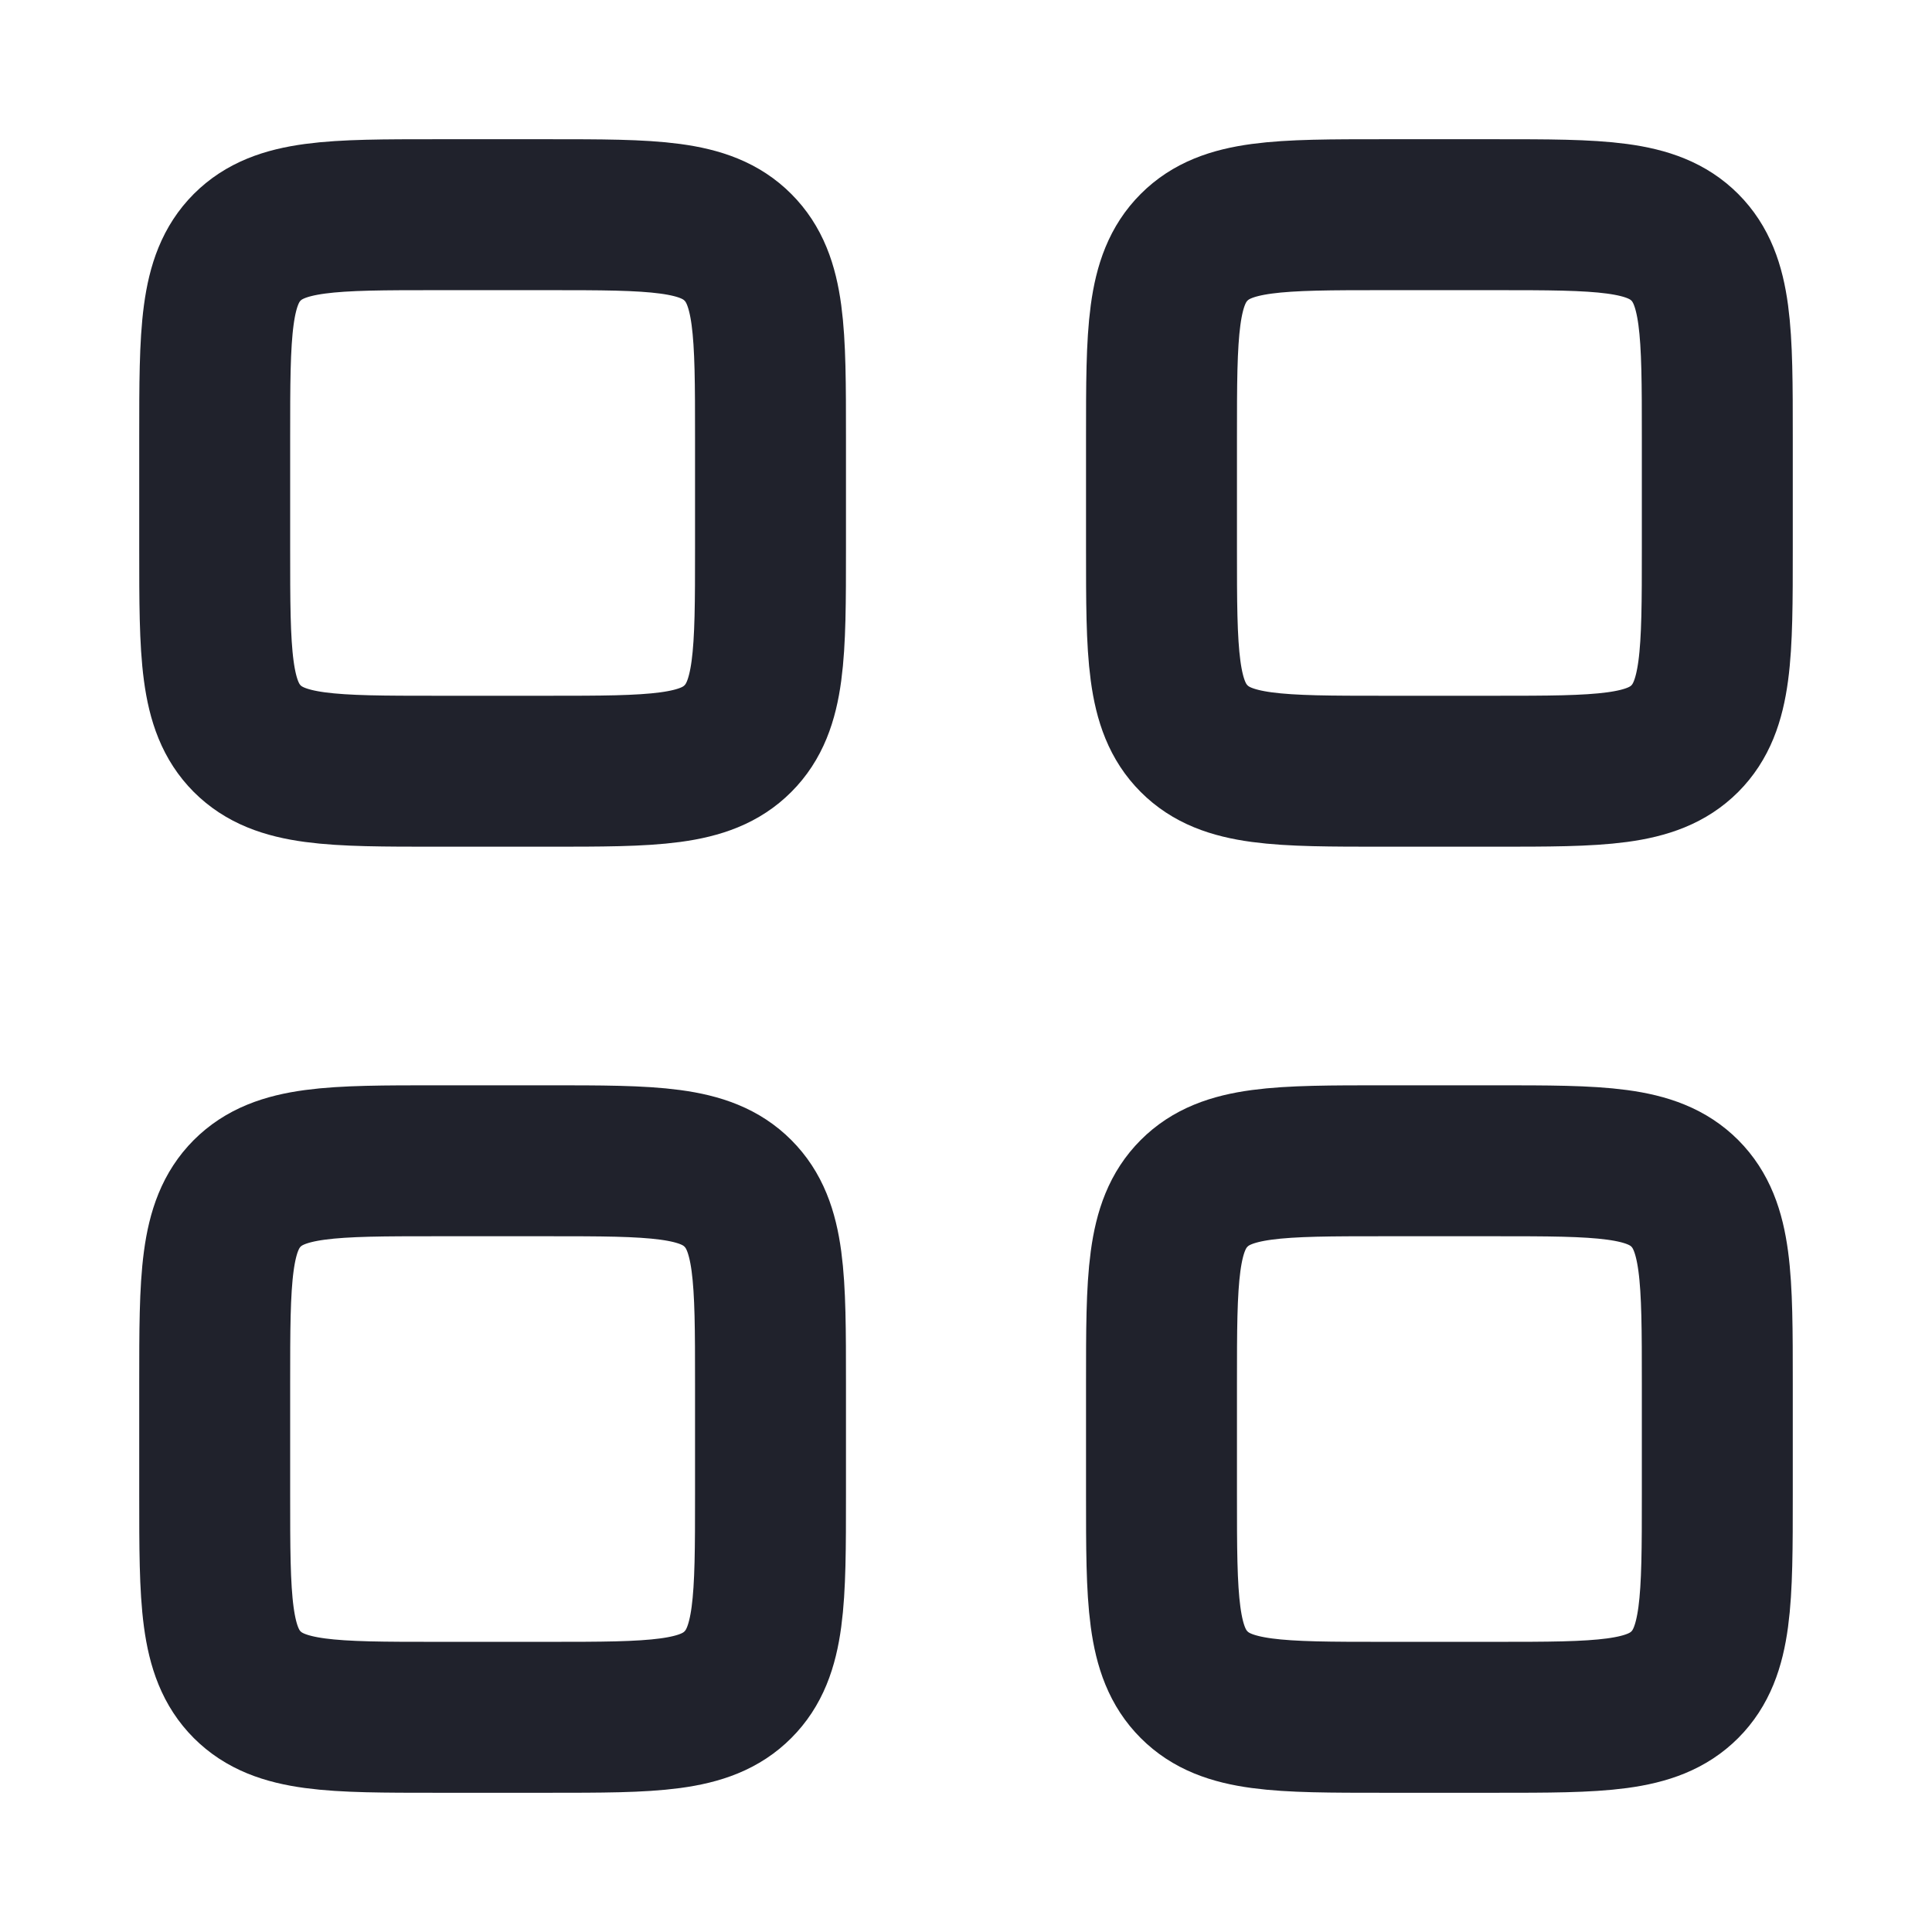
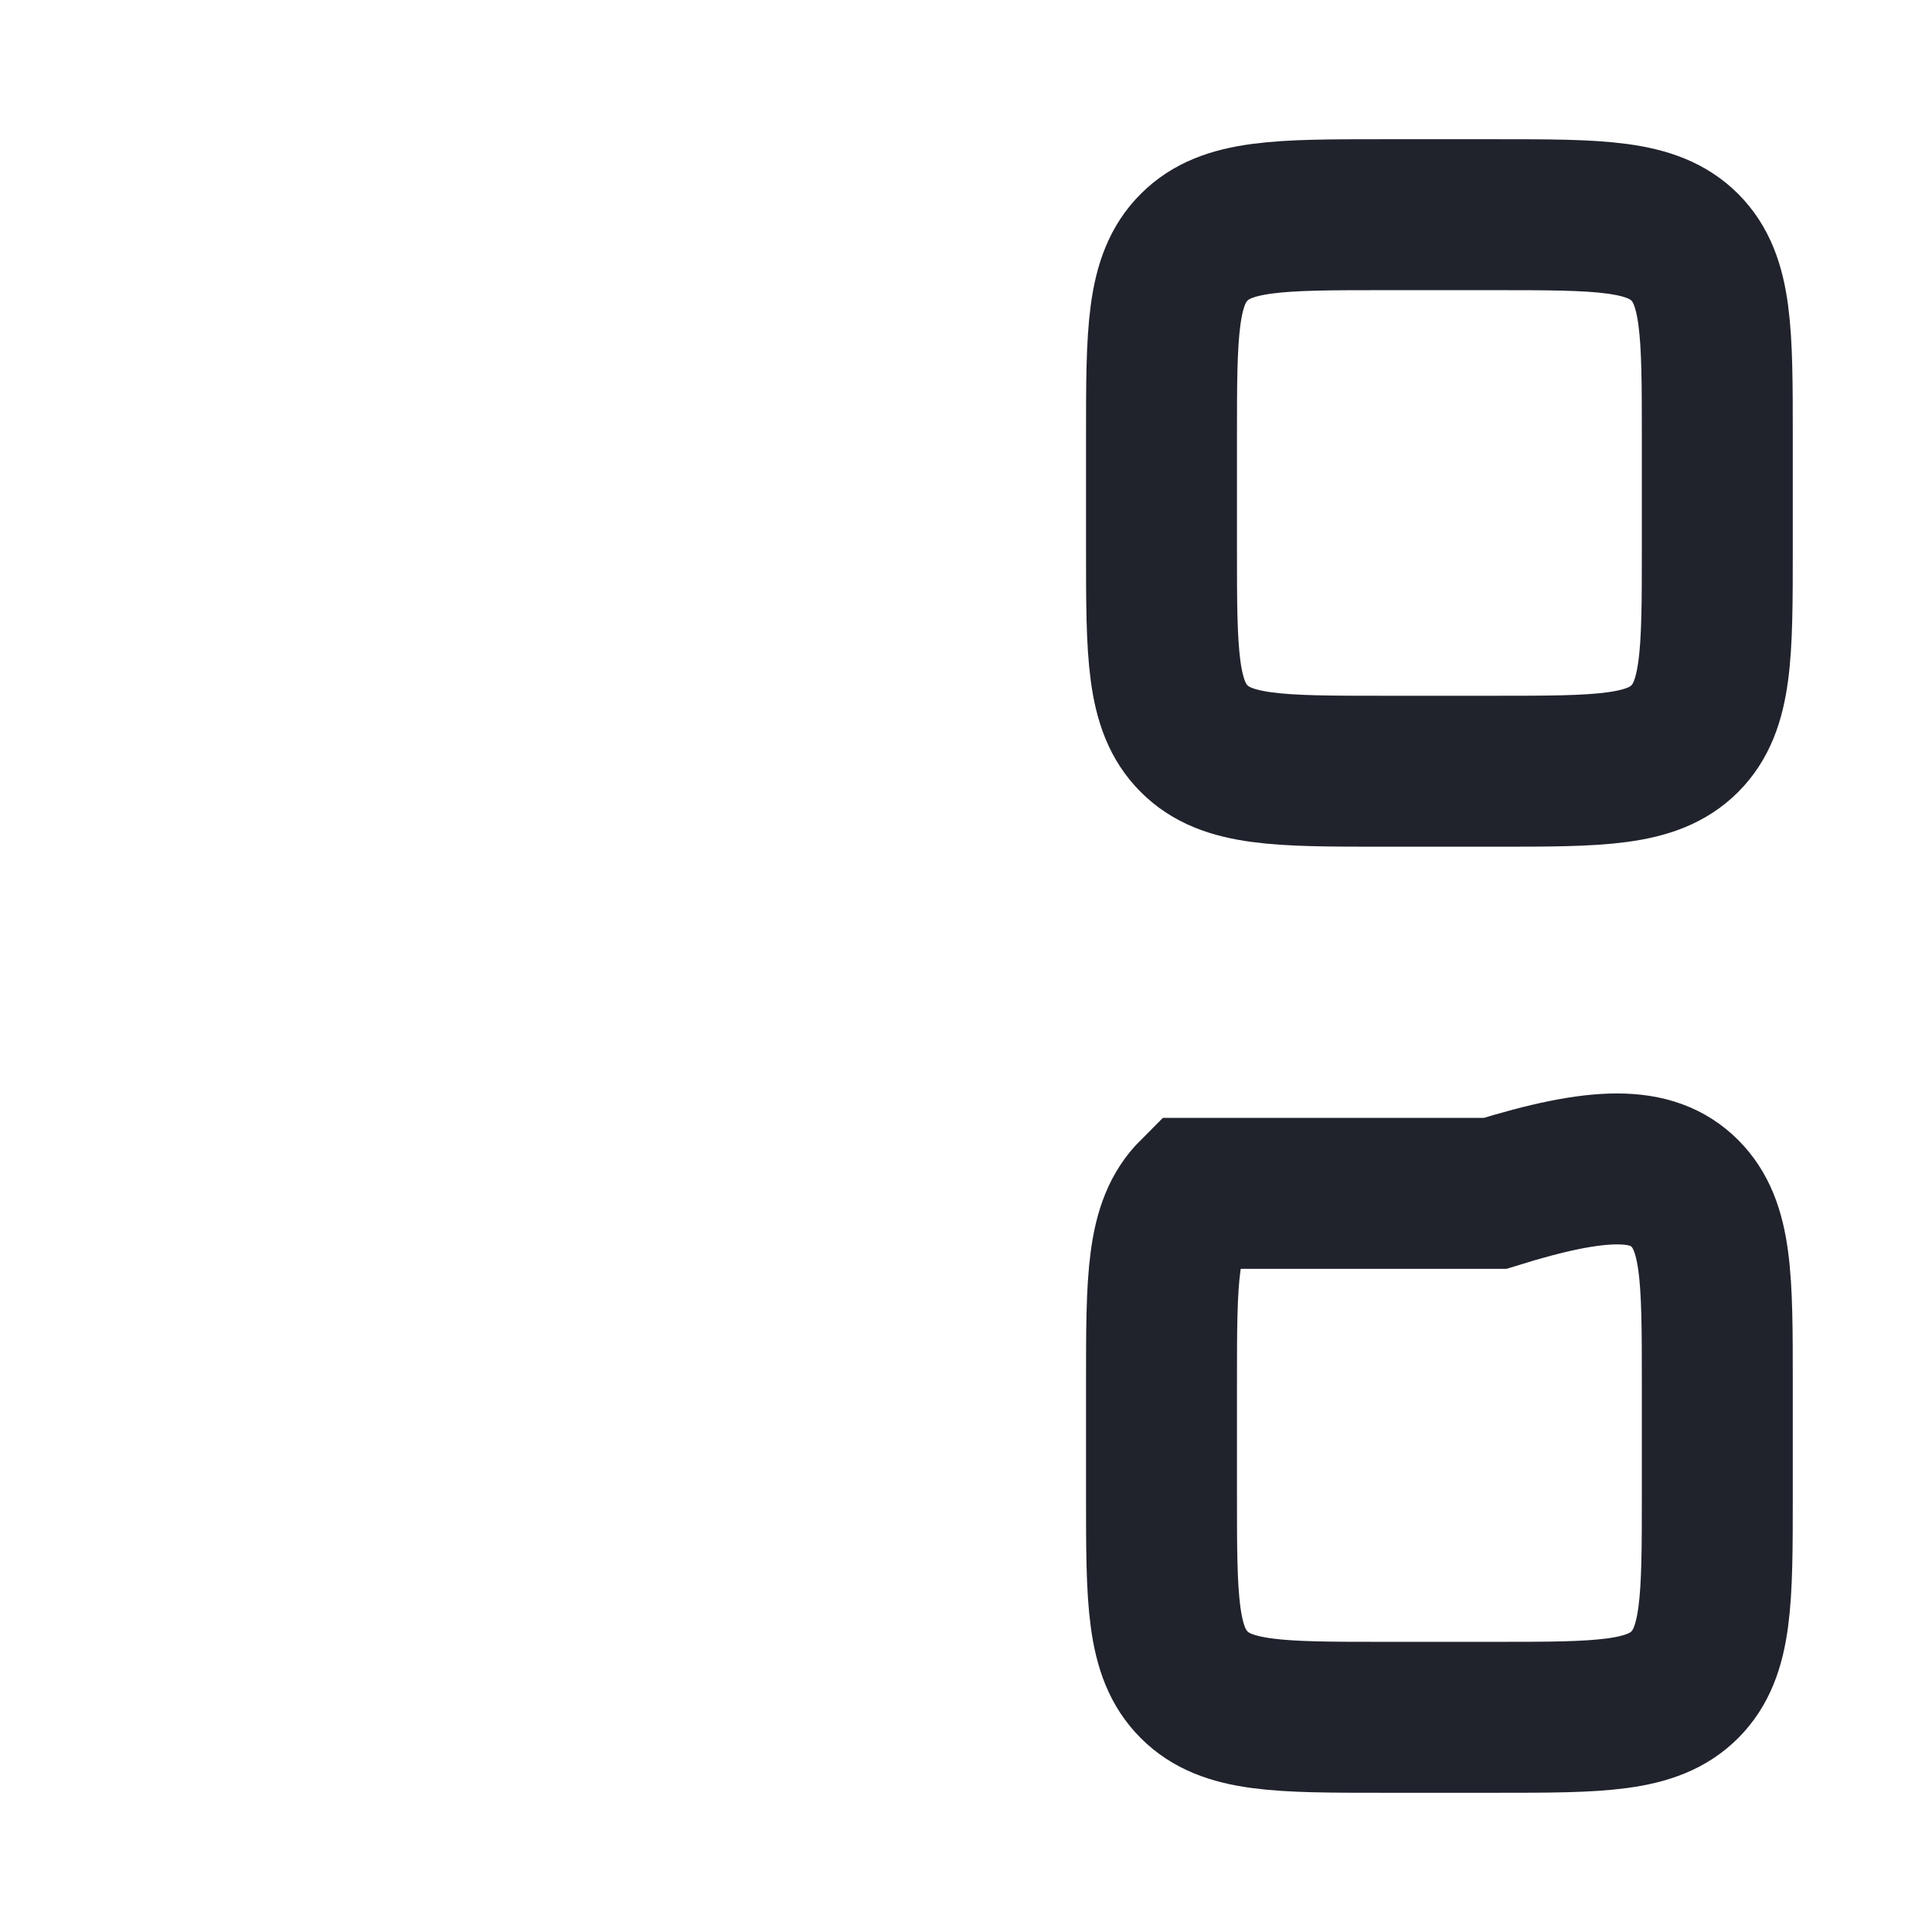
<svg xmlns="http://www.w3.org/2000/svg" width="16" height="16" viewBox="0 0 16 16" fill="none">
-   <path d="M1.778 3.621C1.778 2.752 1.778 2.318 2.047 2.048C2.317 1.778 2.751 1.778 3.619 1.778H4.54C5.408 1.778 5.842 1.778 6.111 2.048C6.381 2.318 6.381 2.752 6.381 3.621V4.543C6.381 5.412 6.381 5.847 6.111 6.117C5.842 6.387 5.408 6.387 4.54 6.387H3.619C2.751 6.387 2.317 6.387 2.047 6.117C1.778 5.847 1.778 5.412 1.778 4.543V3.621Z" stroke="#20222C" stroke-width="1.25" stroke-linecap="round" />
-   <path d="M1.778 11.457C1.778 10.588 1.778 10.153 2.047 9.883C2.317 9.613 2.751 9.613 3.619 9.613H4.54C5.408 9.613 5.842 9.613 6.111 9.883C6.381 10.153 6.381 10.588 6.381 11.457V12.379C6.381 13.248 6.381 13.682 6.111 13.952C5.842 14.222 5.408 14.222 4.54 14.222H3.619C2.751 14.222 2.317 14.222 2.047 13.952C1.778 13.682 1.778 13.248 1.778 12.379V11.457Z" stroke="#20222C" stroke-width="1.25" stroke-linecap="round" />
  <path d="M9.619 3.621C9.619 2.752 9.619 2.318 9.889 2.048C10.158 1.778 10.592 1.778 11.46 1.778H12.381C13.249 1.778 13.683 1.778 13.953 2.048C14.222 2.318 14.222 2.752 14.222 3.621V4.543C14.222 5.412 14.222 5.847 13.953 6.117C13.683 6.387 13.249 6.387 12.381 6.387H11.46C10.592 6.387 10.158 6.387 9.889 6.117C9.619 5.847 9.619 5.412 9.619 4.543V3.621Z" stroke="#20222C" stroke-width="1.25" stroke-linecap="round" />
-   <path d="M9.619 11.457C9.619 10.588 9.619 10.153 9.889 9.883C10.158 9.613 10.592 9.613 11.46 9.613H12.381C13.249 9.613 13.683 9.613 13.953 9.883C14.222 10.153 14.222 10.588 14.222 11.457V12.379C14.222 13.248 14.222 13.682 13.953 13.952C13.683 14.222 13.249 14.222 12.381 14.222H11.46C10.592 14.222 10.158 14.222 9.889 13.952C9.619 13.682 9.619 13.248 9.619 12.379V11.457Z" stroke="#20222C" stroke-width="1.25" stroke-linecap="round" />
+   <path d="M9.619 11.457C9.619 10.588 9.619 10.153 9.889 9.883H12.381C13.249 9.613 13.683 9.613 13.953 9.883C14.222 10.153 14.222 10.588 14.222 11.457V12.379C14.222 13.248 14.222 13.682 13.953 13.952C13.683 14.222 13.249 14.222 12.381 14.222H11.46C10.592 14.222 10.158 14.222 9.889 13.952C9.619 13.682 9.619 13.248 9.619 12.379V11.457Z" stroke="#20222C" stroke-width="1.25" stroke-linecap="round" />
</svg>